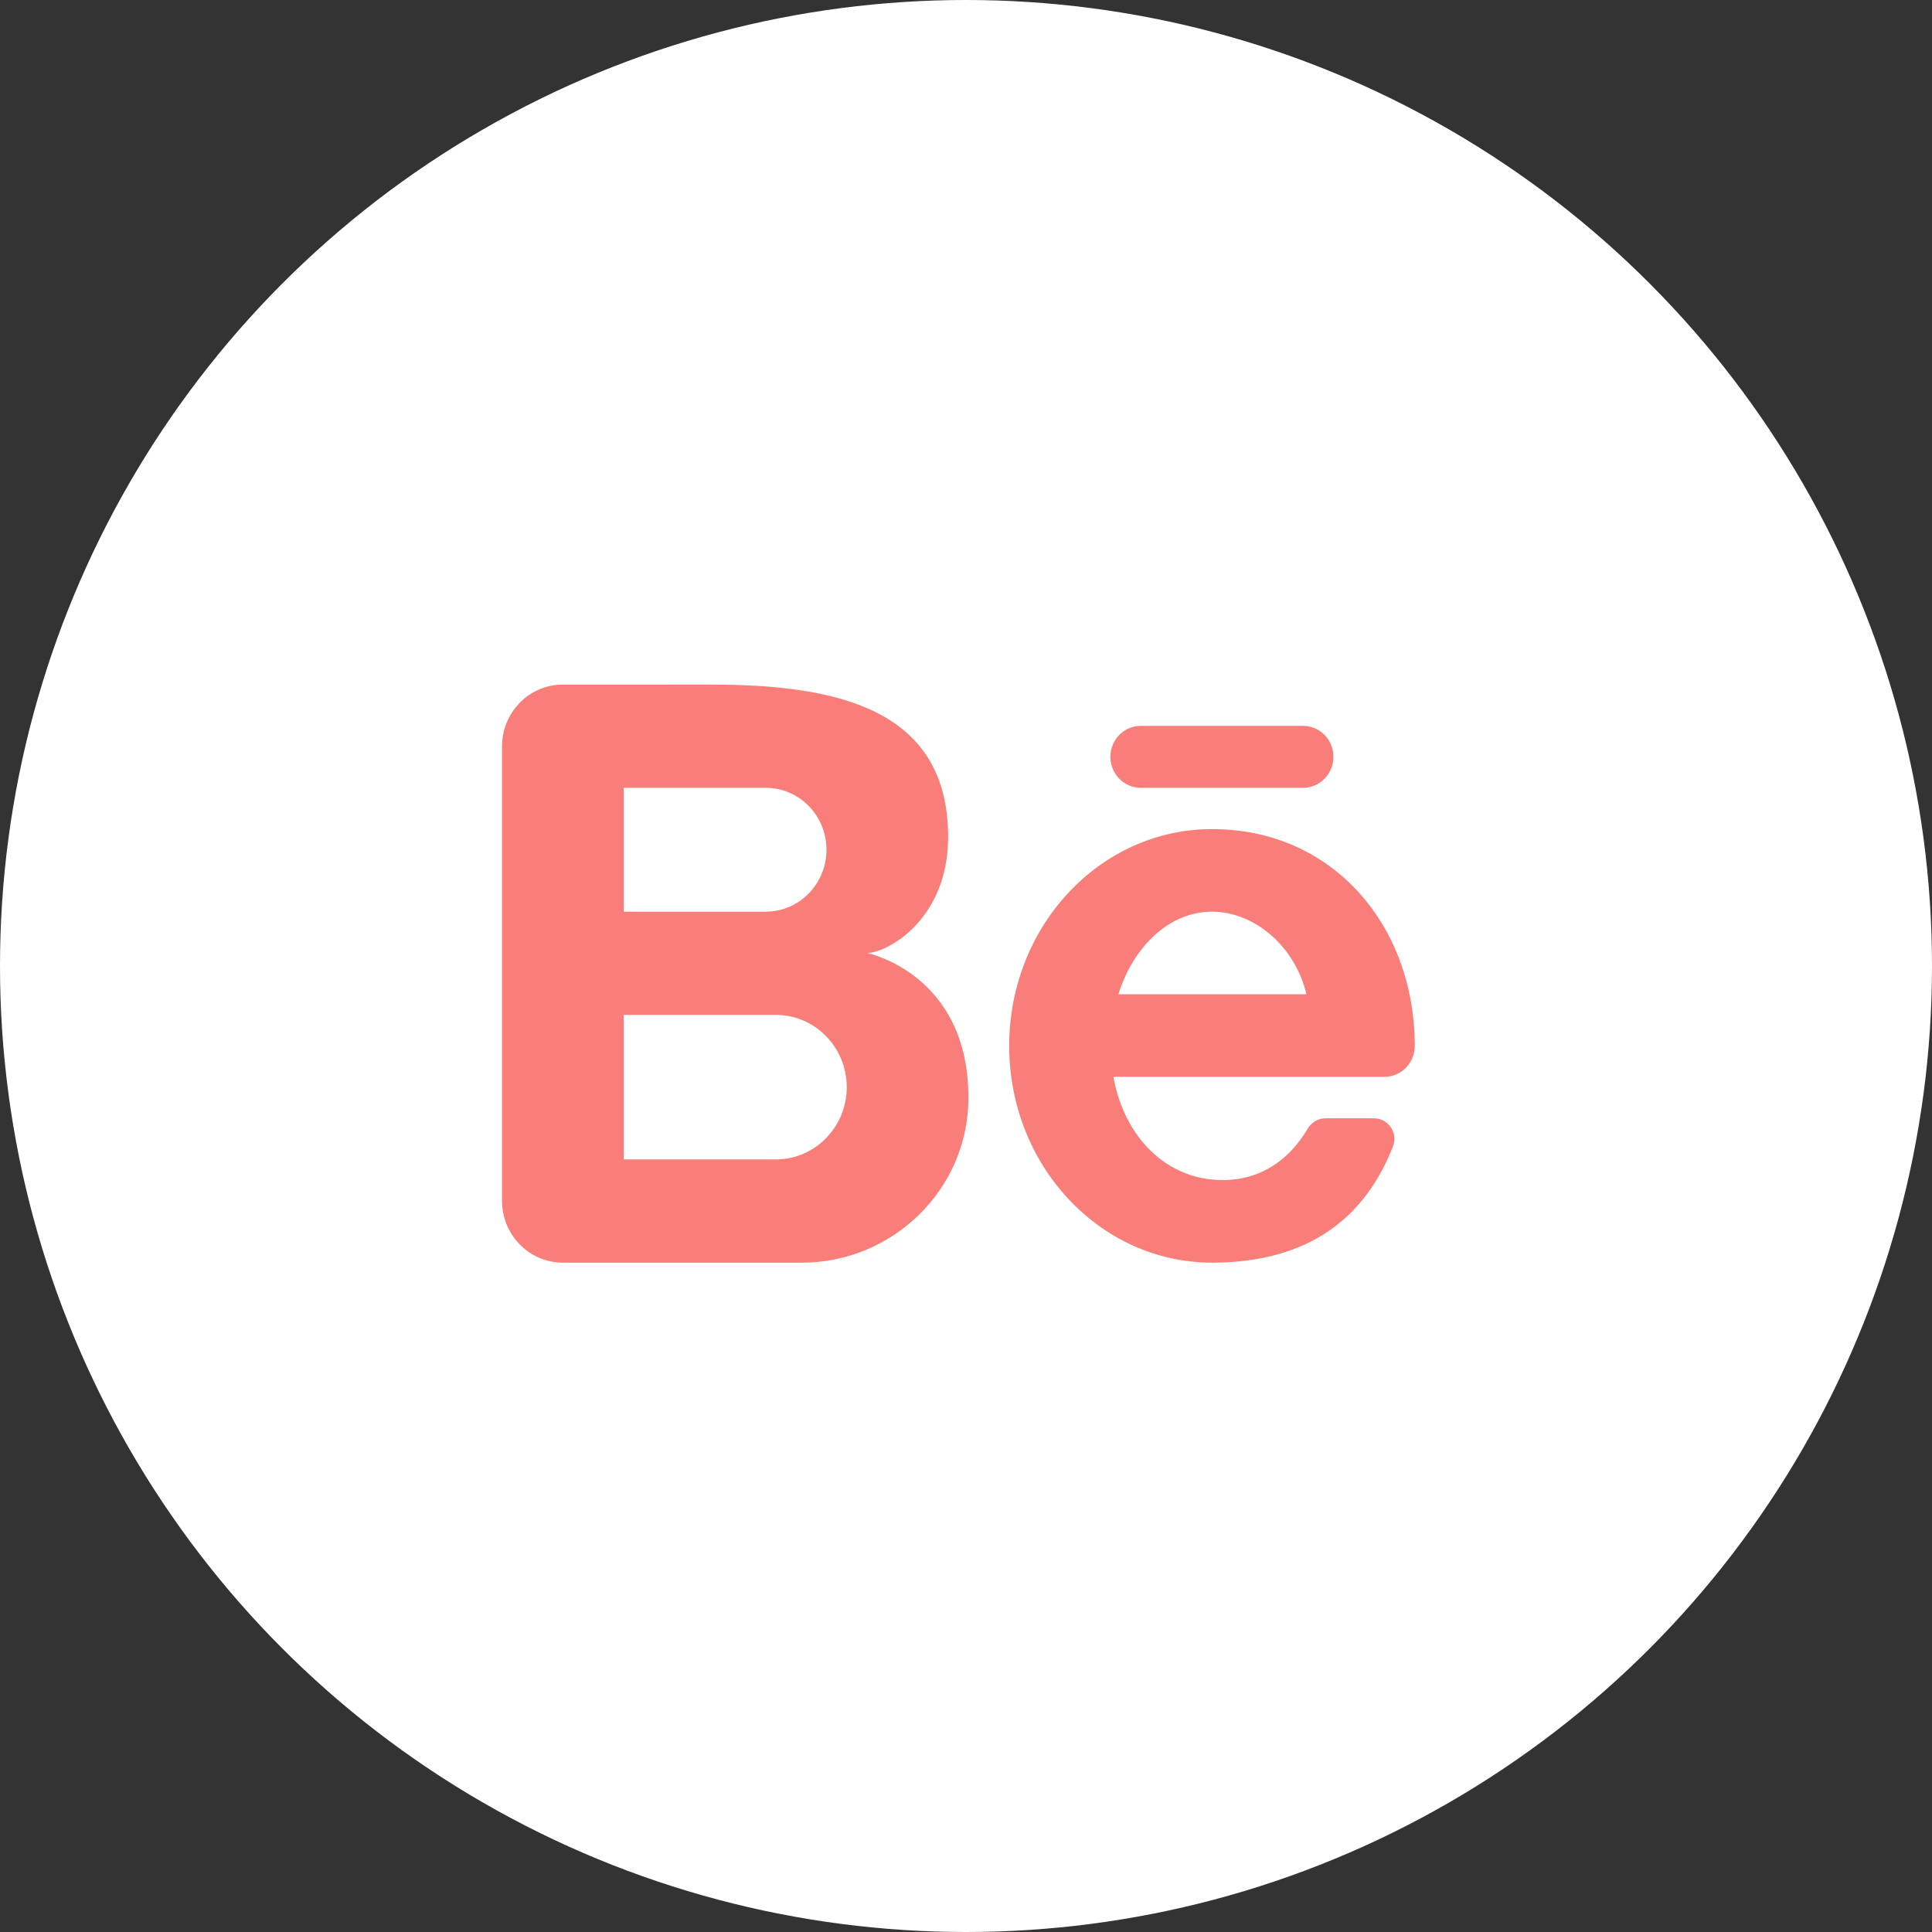
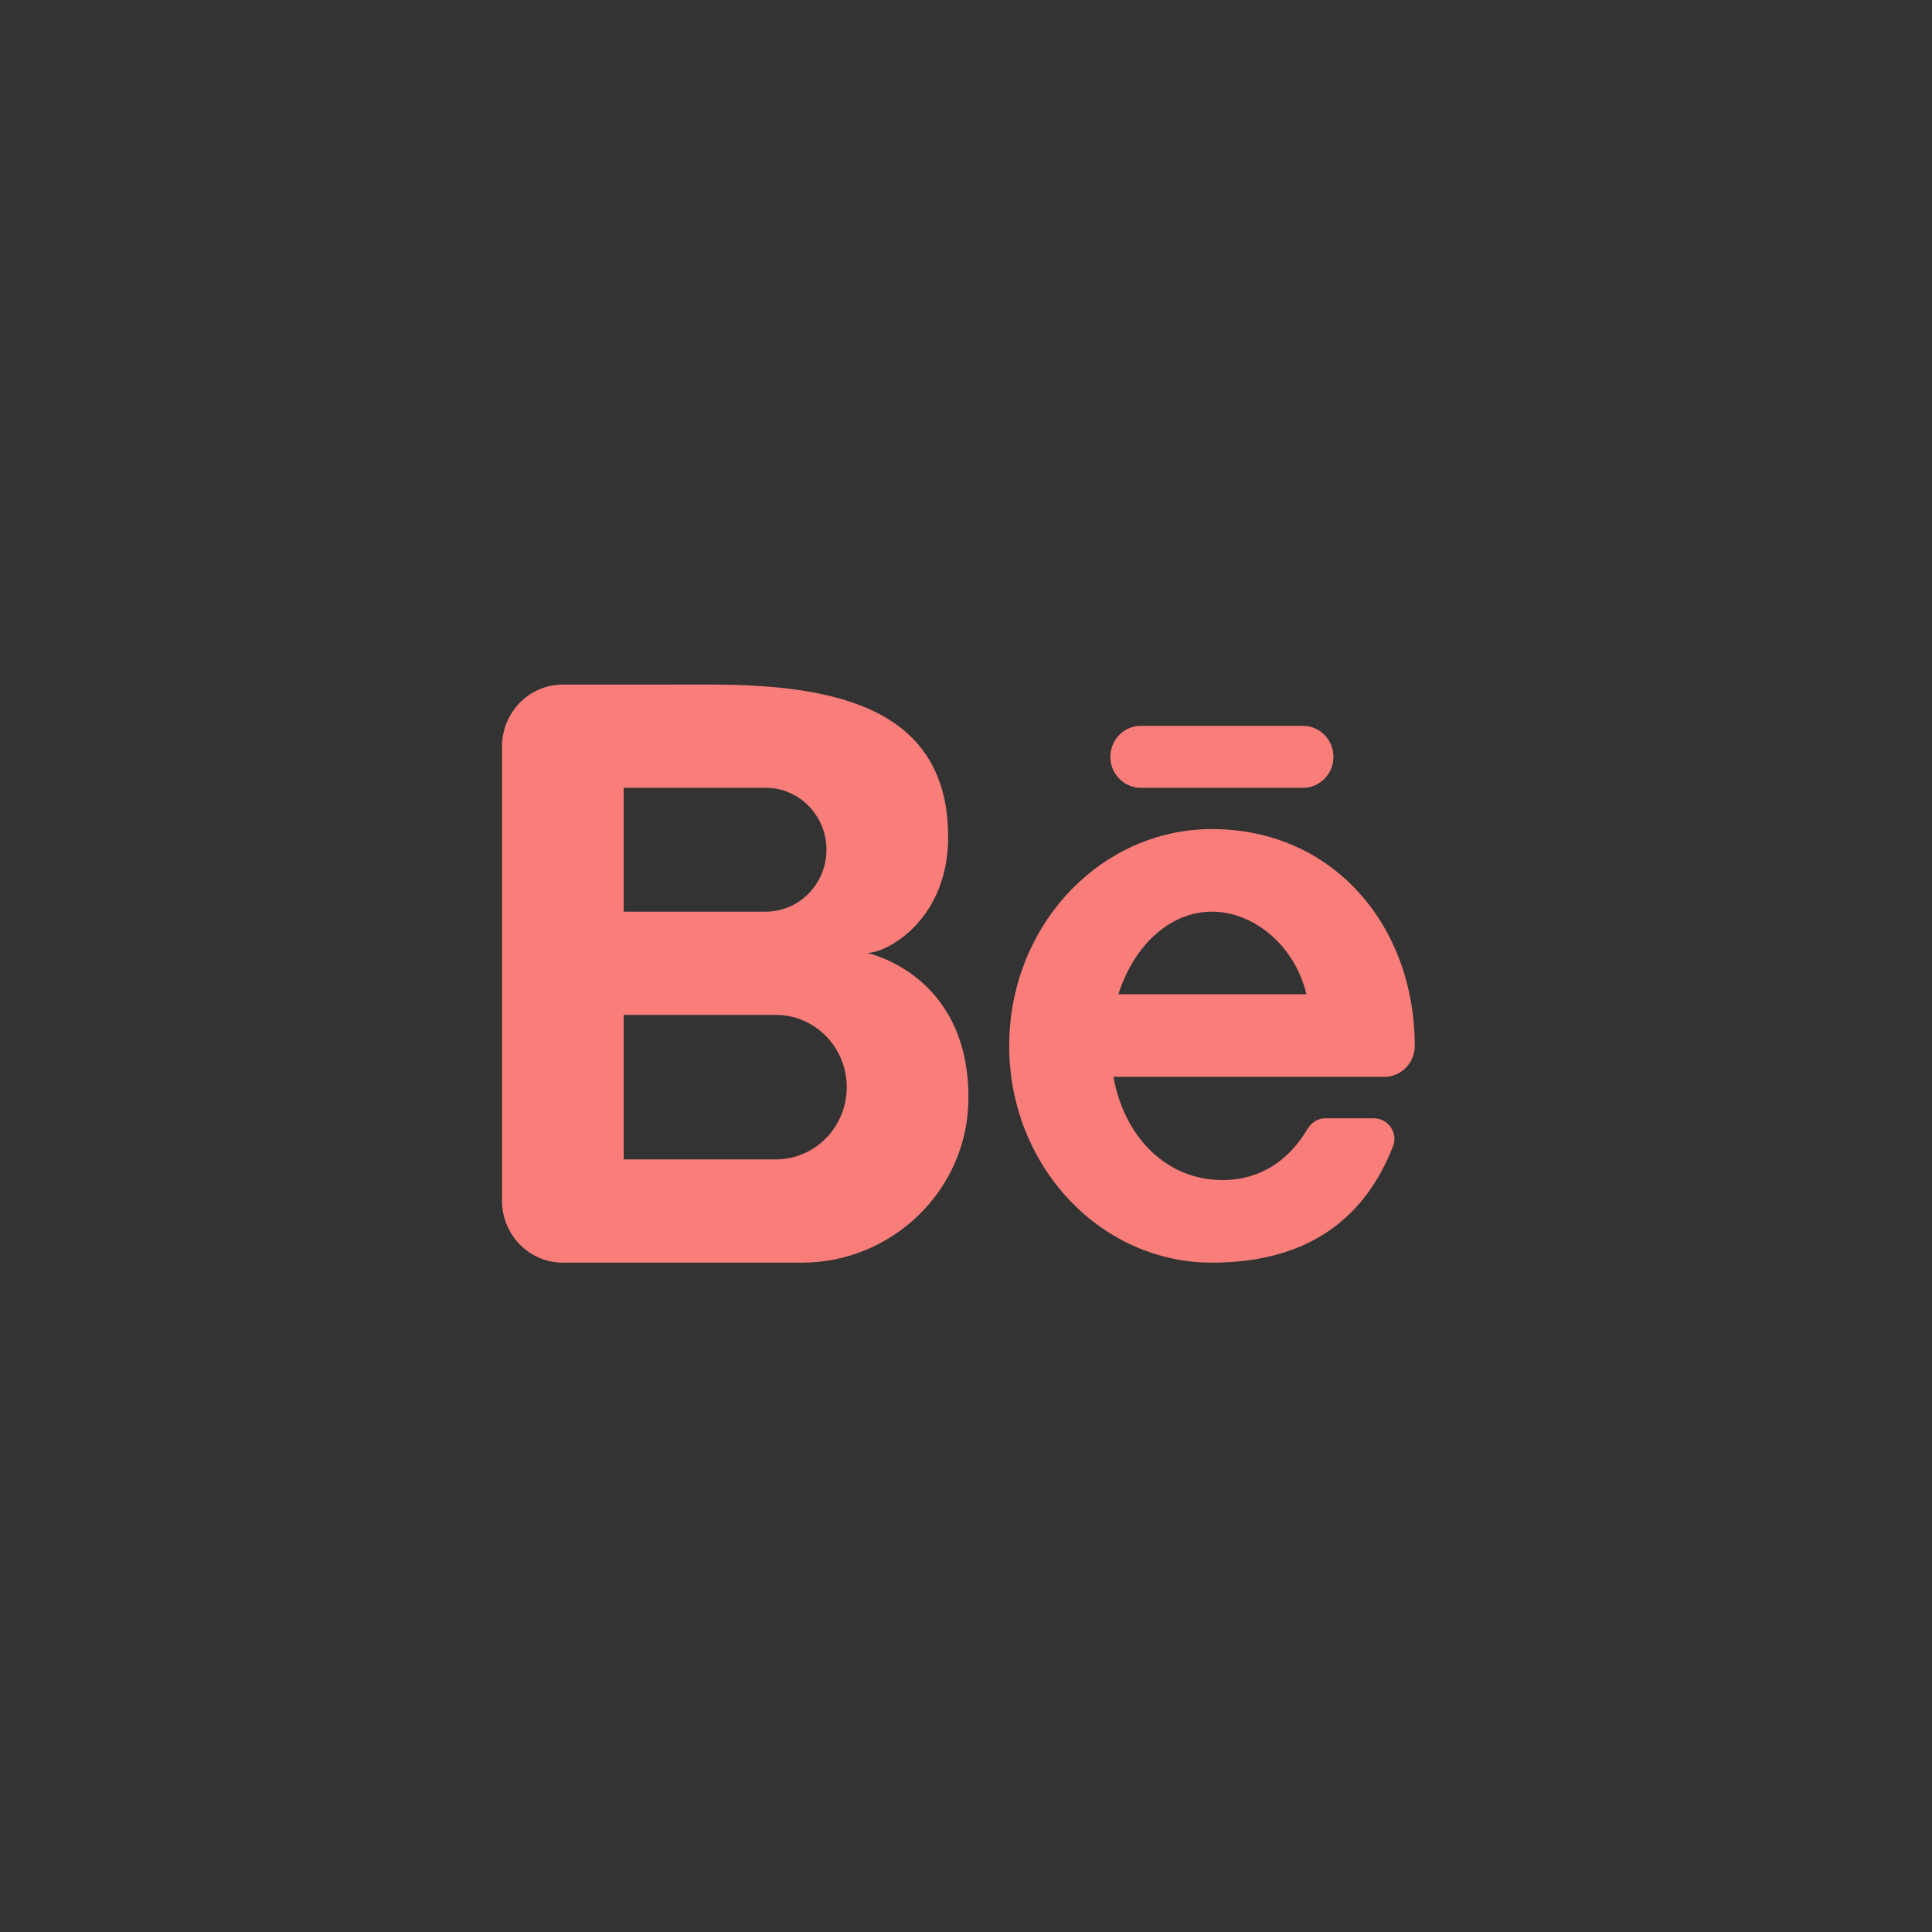
<svg xmlns="http://www.w3.org/2000/svg" width="127" height="127" viewBox="0 0 127 127" fill="none">
  <rect x="0" y="0" width="127" height="127" fill="#333333" stroke="none" />
-   <circle cx="63.5" cy="63.5" r="63.5" fill="white" />
  <path d="M56.994 62.643C58.327 62.643 62.326 60.447 62.326 55.018C62.326 46.578 54.987 45 46.719 45C45.157 45 40.394 45.003 36.999 45.001C34.79 45 33 46.824 33 49.073V78.929C33 81.177 34.79 83 36.999 83H52.728C58.619 83 63.612 78.255 63.659 72.258C63.722 64.012 56.994 62.643 56.994 62.643ZM40.998 51.786H50.329C52.538 51.786 54.328 53.608 54.328 55.857C54.328 58.106 52.538 59.929 50.329 59.929H40.998V51.786ZM50.996 76.214H40.998V66.714H50.996C53.572 66.714 55.661 68.841 55.661 71.464C55.661 74.088 53.572 76.214 50.996 76.214ZM90.999 70.786C92.104 70.786 92.999 69.875 93 68.75C93 60.88 87.653 54.5 79.67 54.5C72.308 54.5 66.34 60.88 66.34 68.75C66.34 76.62 72.308 83 79.67 83C86.184 83 89.803 79.898 91.571 75.342C91.912 74.464 91.243 73.512 90.315 73.512H87.115C86.628 73.512 86.198 73.793 85.946 74.218C84.727 76.267 82.868 77.571 80.364 77.571C76.616 77.571 73.886 74.674 73.19 70.786H87.483H90.999ZM79.67 59.929C82.439 59.929 85.122 62.176 85.879 65.357H73.518C74.522 62.169 76.897 59.929 79.67 59.929ZM85.654 51.786H74.99C73.886 51.786 72.99 50.874 72.99 49.75C72.99 48.626 73.886 47.714 74.99 47.714H85.654C86.757 47.714 87.653 48.626 87.653 49.75C87.653 50.874 86.757 51.786 85.654 51.786Z" fill="#F97E7A" />
</svg>